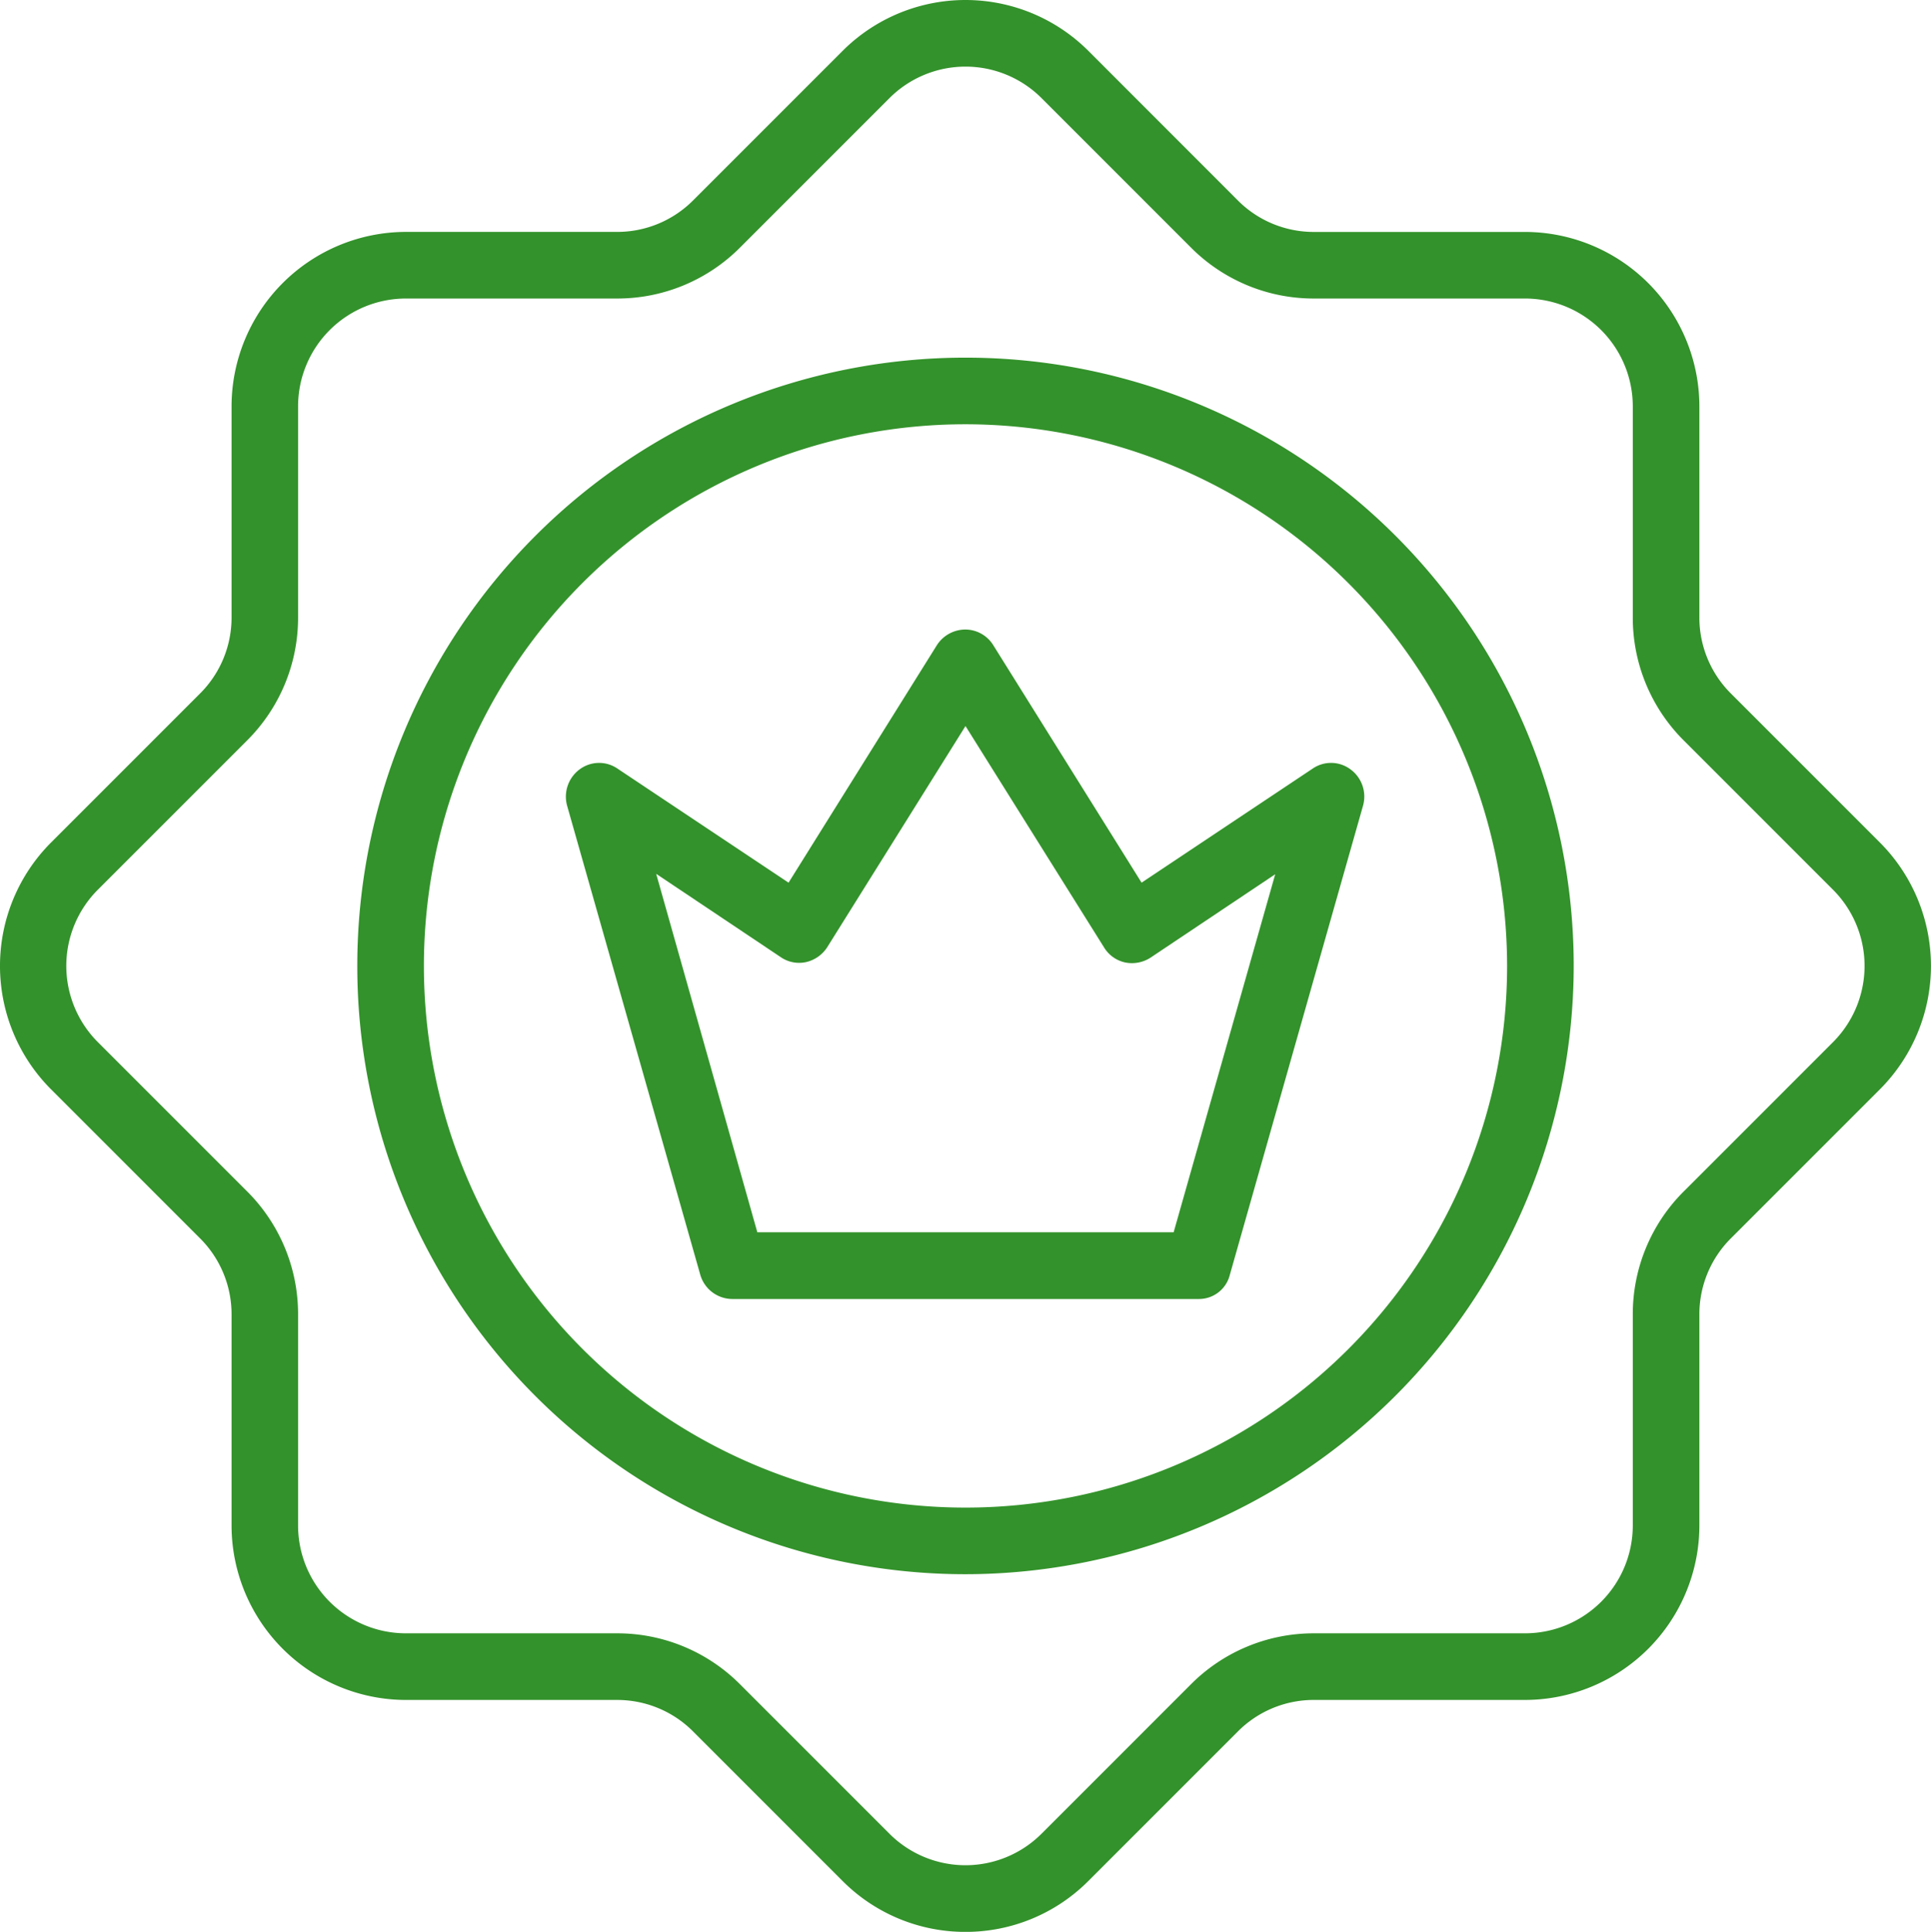
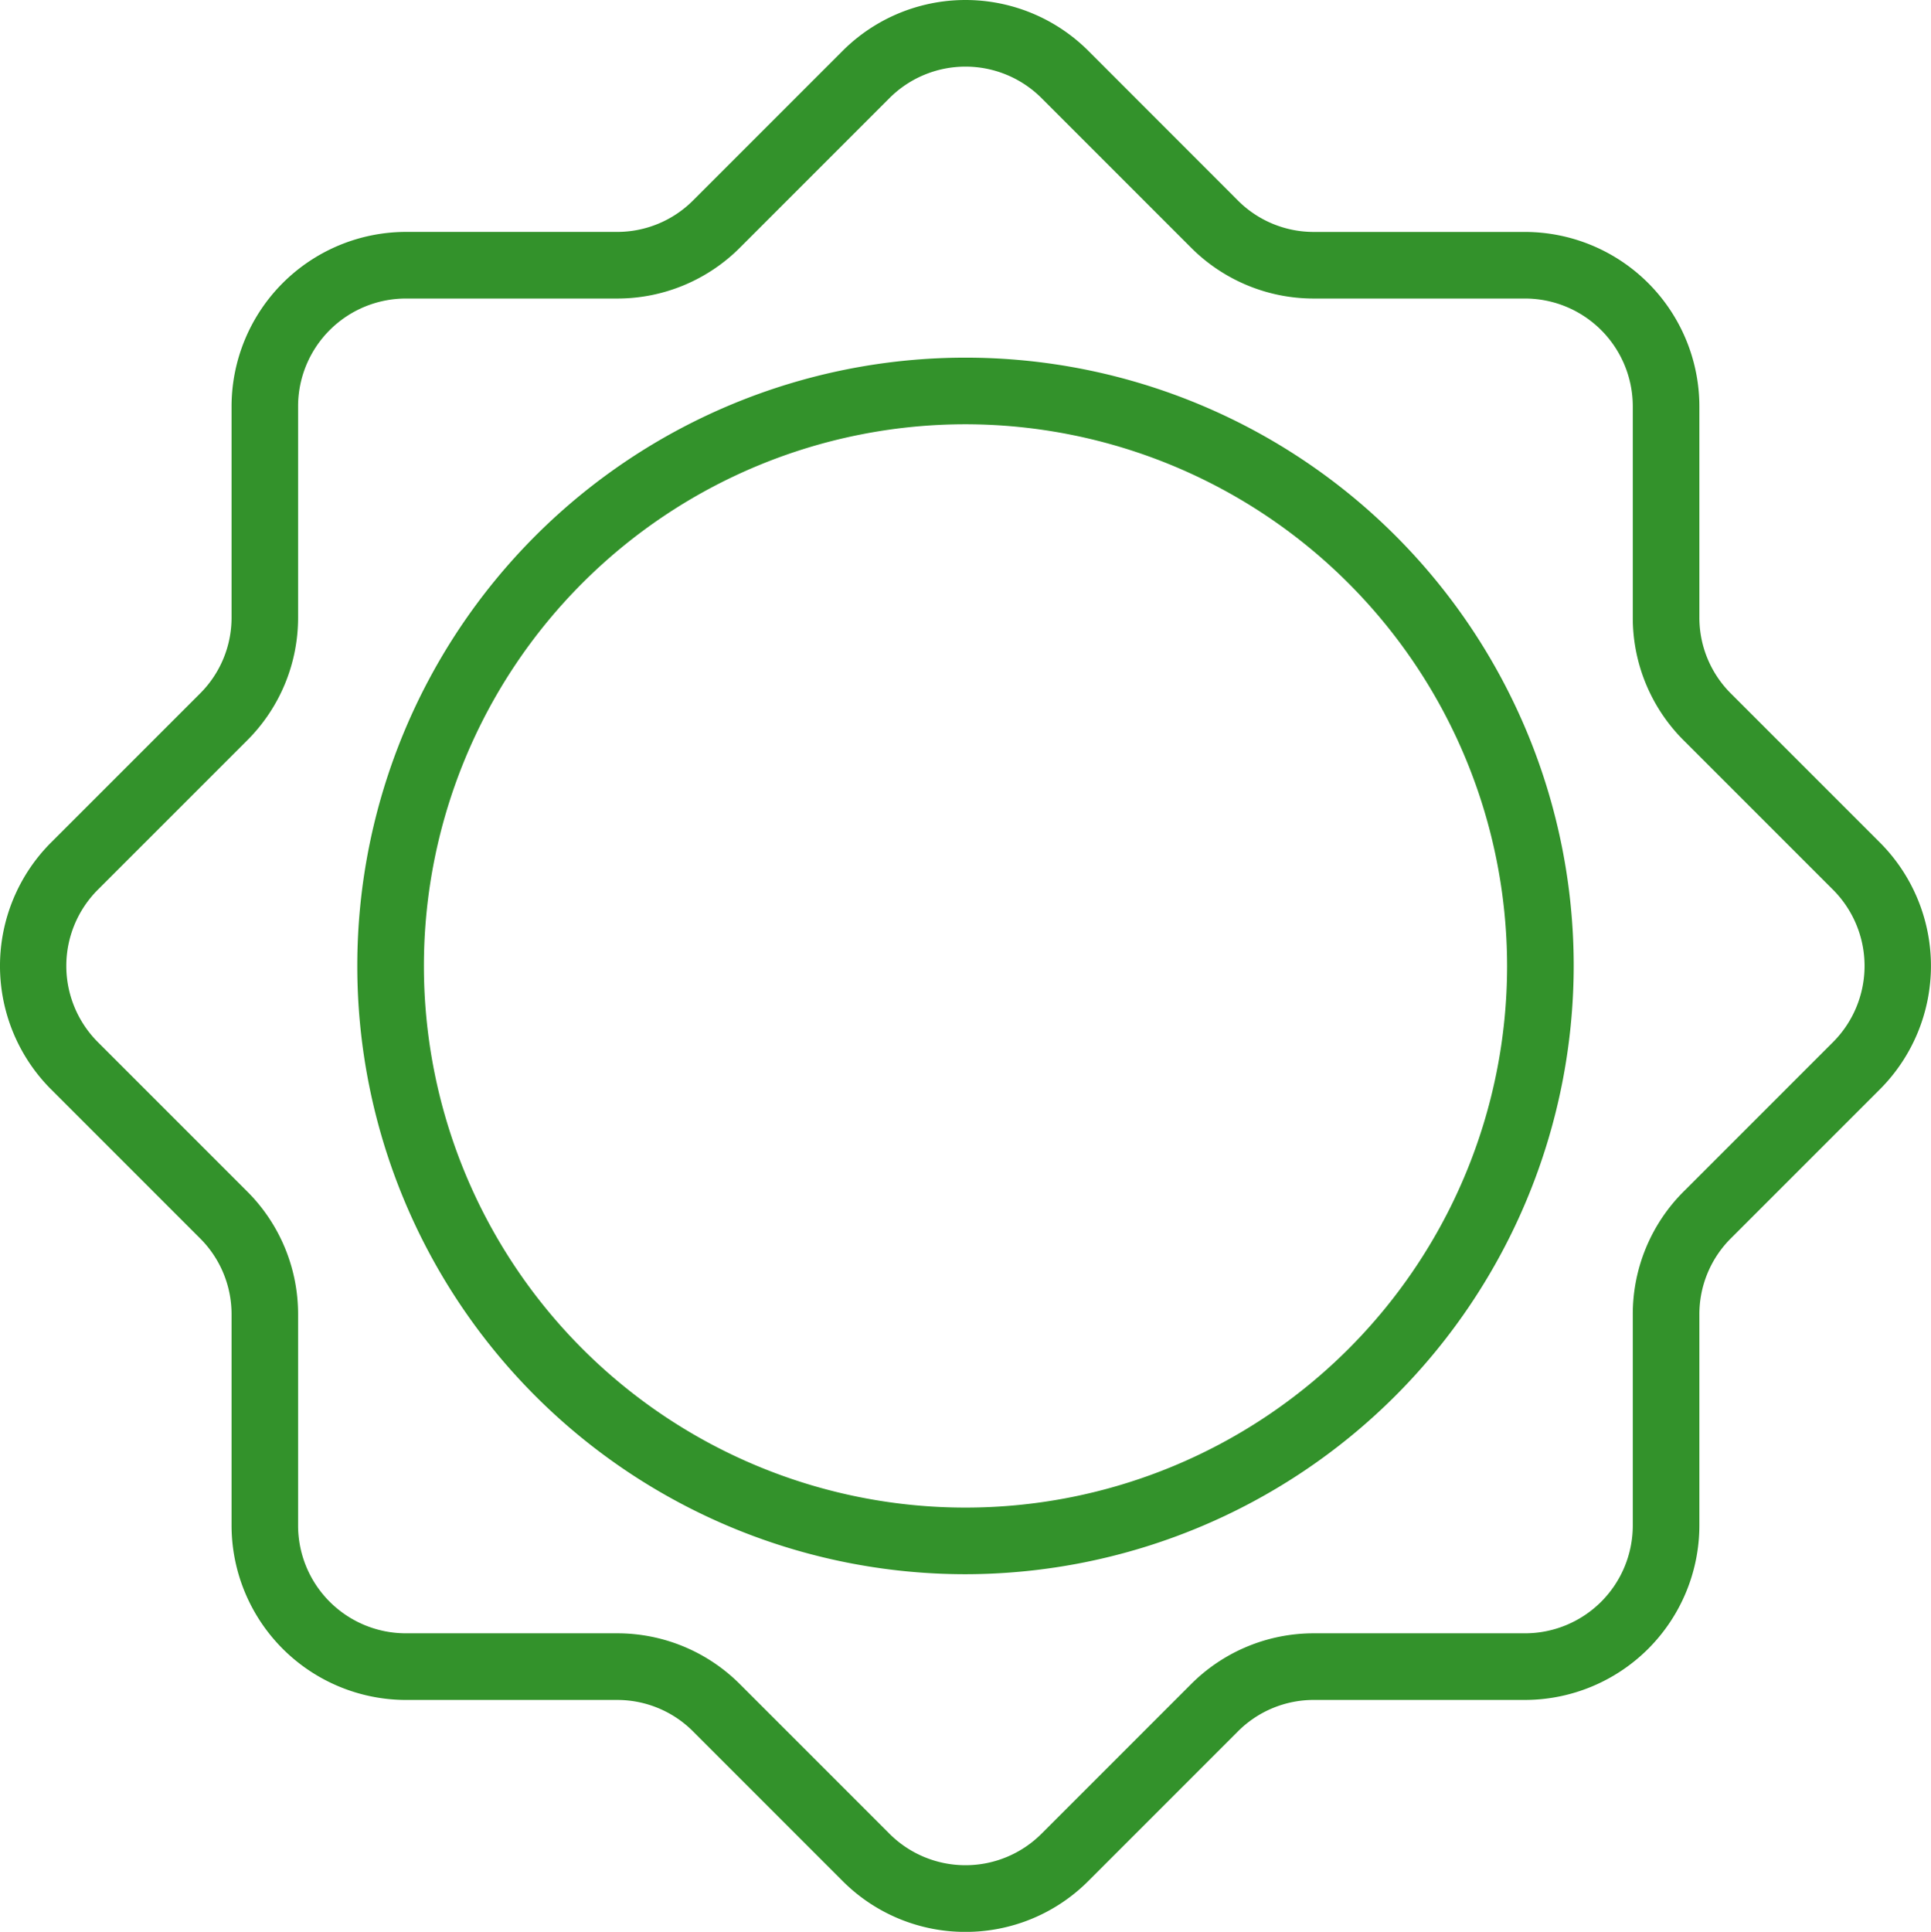
<svg xmlns="http://www.w3.org/2000/svg" width="103.164" height="103.197" viewBox="0 0 103.164 103.197">
  <g id="XMLID_754_" transform="translate(-24.075 -24)">
    <g id="XMLID_953_" transform="translate(24.075 24)">
      <path id="XMLID_739_" d="M75.657,127.2a9.254,9.254,0,0,1-6.583-2.736L61.111,116.5a5.721,5.721,0,0,0-4.07-1.69H45.765a9.331,9.331,0,0,1-9.319-9.319V94.214a5.721,5.721,0,0,0-1.69-4.07l-7.962-7.962a9.329,9.329,0,0,1,0-13.167l7.962-7.962a5.721,5.721,0,0,0,1.69-4.07V45.707a9.331,9.331,0,0,1,9.319-9.319H57.041a5.721,5.721,0,0,0,4.07-1.69l7.962-7.962a9.289,9.289,0,0,1,13.167,0L90.2,34.7a5.721,5.721,0,0,0,4.07,1.69h11.276a9.331,9.331,0,0,1,9.319,9.319V56.983a5.721,5.721,0,0,0,1.69,4.07l7.962,7.962a9.329,9.329,0,0,1,0,13.167l-7.962,7.962a5.721,5.721,0,0,0-1.69,4.07V105.49a9.331,9.331,0,0,1-9.319,9.319H94.272a5.721,5.721,0,0,0-4.07,1.69l-7.962,7.962A9.254,9.254,0,0,1,75.657,127.2ZM45.765,39.947A5.762,5.762,0,0,0,40,45.707V56.983a9.254,9.254,0,0,1-2.736,6.583l-7.962,7.962a5.759,5.759,0,0,0,0,8.14l7.962,7.962A9.254,9.254,0,0,1,40,94.214V105.49a5.762,5.762,0,0,0,5.76,5.76H57.041a9.254,9.254,0,0,1,6.583,2.736l7.962,7.962a5.745,5.745,0,0,0,8.14,0l7.962-7.962a9.254,9.254,0,0,1,6.583-2.736h11.276a5.762,5.762,0,0,0,5.76-5.76V94.214a9.254,9.254,0,0,1,2.736-6.583l7.962-7.962a5.759,5.759,0,0,0,0-8.14l-7.962-7.962a9.254,9.254,0,0,1-2.736-6.583V45.707a5.762,5.762,0,0,0-5.76-5.76H94.272a9.254,9.254,0,0,1-6.583-2.736l-7.962-7.962a5.745,5.745,0,0,0-8.14,0l-7.962,7.962a9.254,9.254,0,0,1-6.583,2.736Z" transform="translate(-24.075 -24)" fill="#33922b" />
    </g>
    <g id="XMLID_963_" transform="translate(43.163 43.105)">
      <path id="XMLID_736_" d="M142.394,174.888a32.494,32.494,0,1,1,32.494-32.494A32.533,32.533,0,0,1,142.394,174.888Zm0-61.429a28.935,28.935,0,1,0,28.935,28.935A28.964,28.964,0,0,0,142.394,113.459Z" transform="translate(-109.9 -109.9)" fill="#33922b" />
    </g>
    <g id="XMLID_292_" transform="translate(54.307 57.628)">
-       <path id="XMLID_733_" d="M193.81,210.963H168.9a1.788,1.788,0,0,1-1.713-1.29l-7.117-25.065a1.813,1.813,0,0,1,.667-1.935,1.738,1.738,0,0,1,2.024-.044l9.141,6.094,7.918-12.677a1.813,1.813,0,0,1,1.512-.845,1.762,1.762,0,0,1,1.512.845l7.918,12.677,9.141-6.094a1.737,1.737,0,0,1,2.024.044,1.8,1.8,0,0,1,.667,1.935l-7.117,25.065A1.7,1.7,0,0,1,193.81,210.963ZM170.234,207.4h22.241l5.427-19.127-6.65,4.448a1.828,1.828,0,0,1-1.357.267,1.751,1.751,0,0,1-1.134-.8l-7.406-11.832-7.384,11.81a1.831,1.831,0,0,1-1.134.8,1.732,1.732,0,0,1-1.357-.267l-6.65-4.448Z" transform="translate(-160.005 -175.2)" fill="#33922b" />
-     </g>
+       </g>
  </g>
</svg>